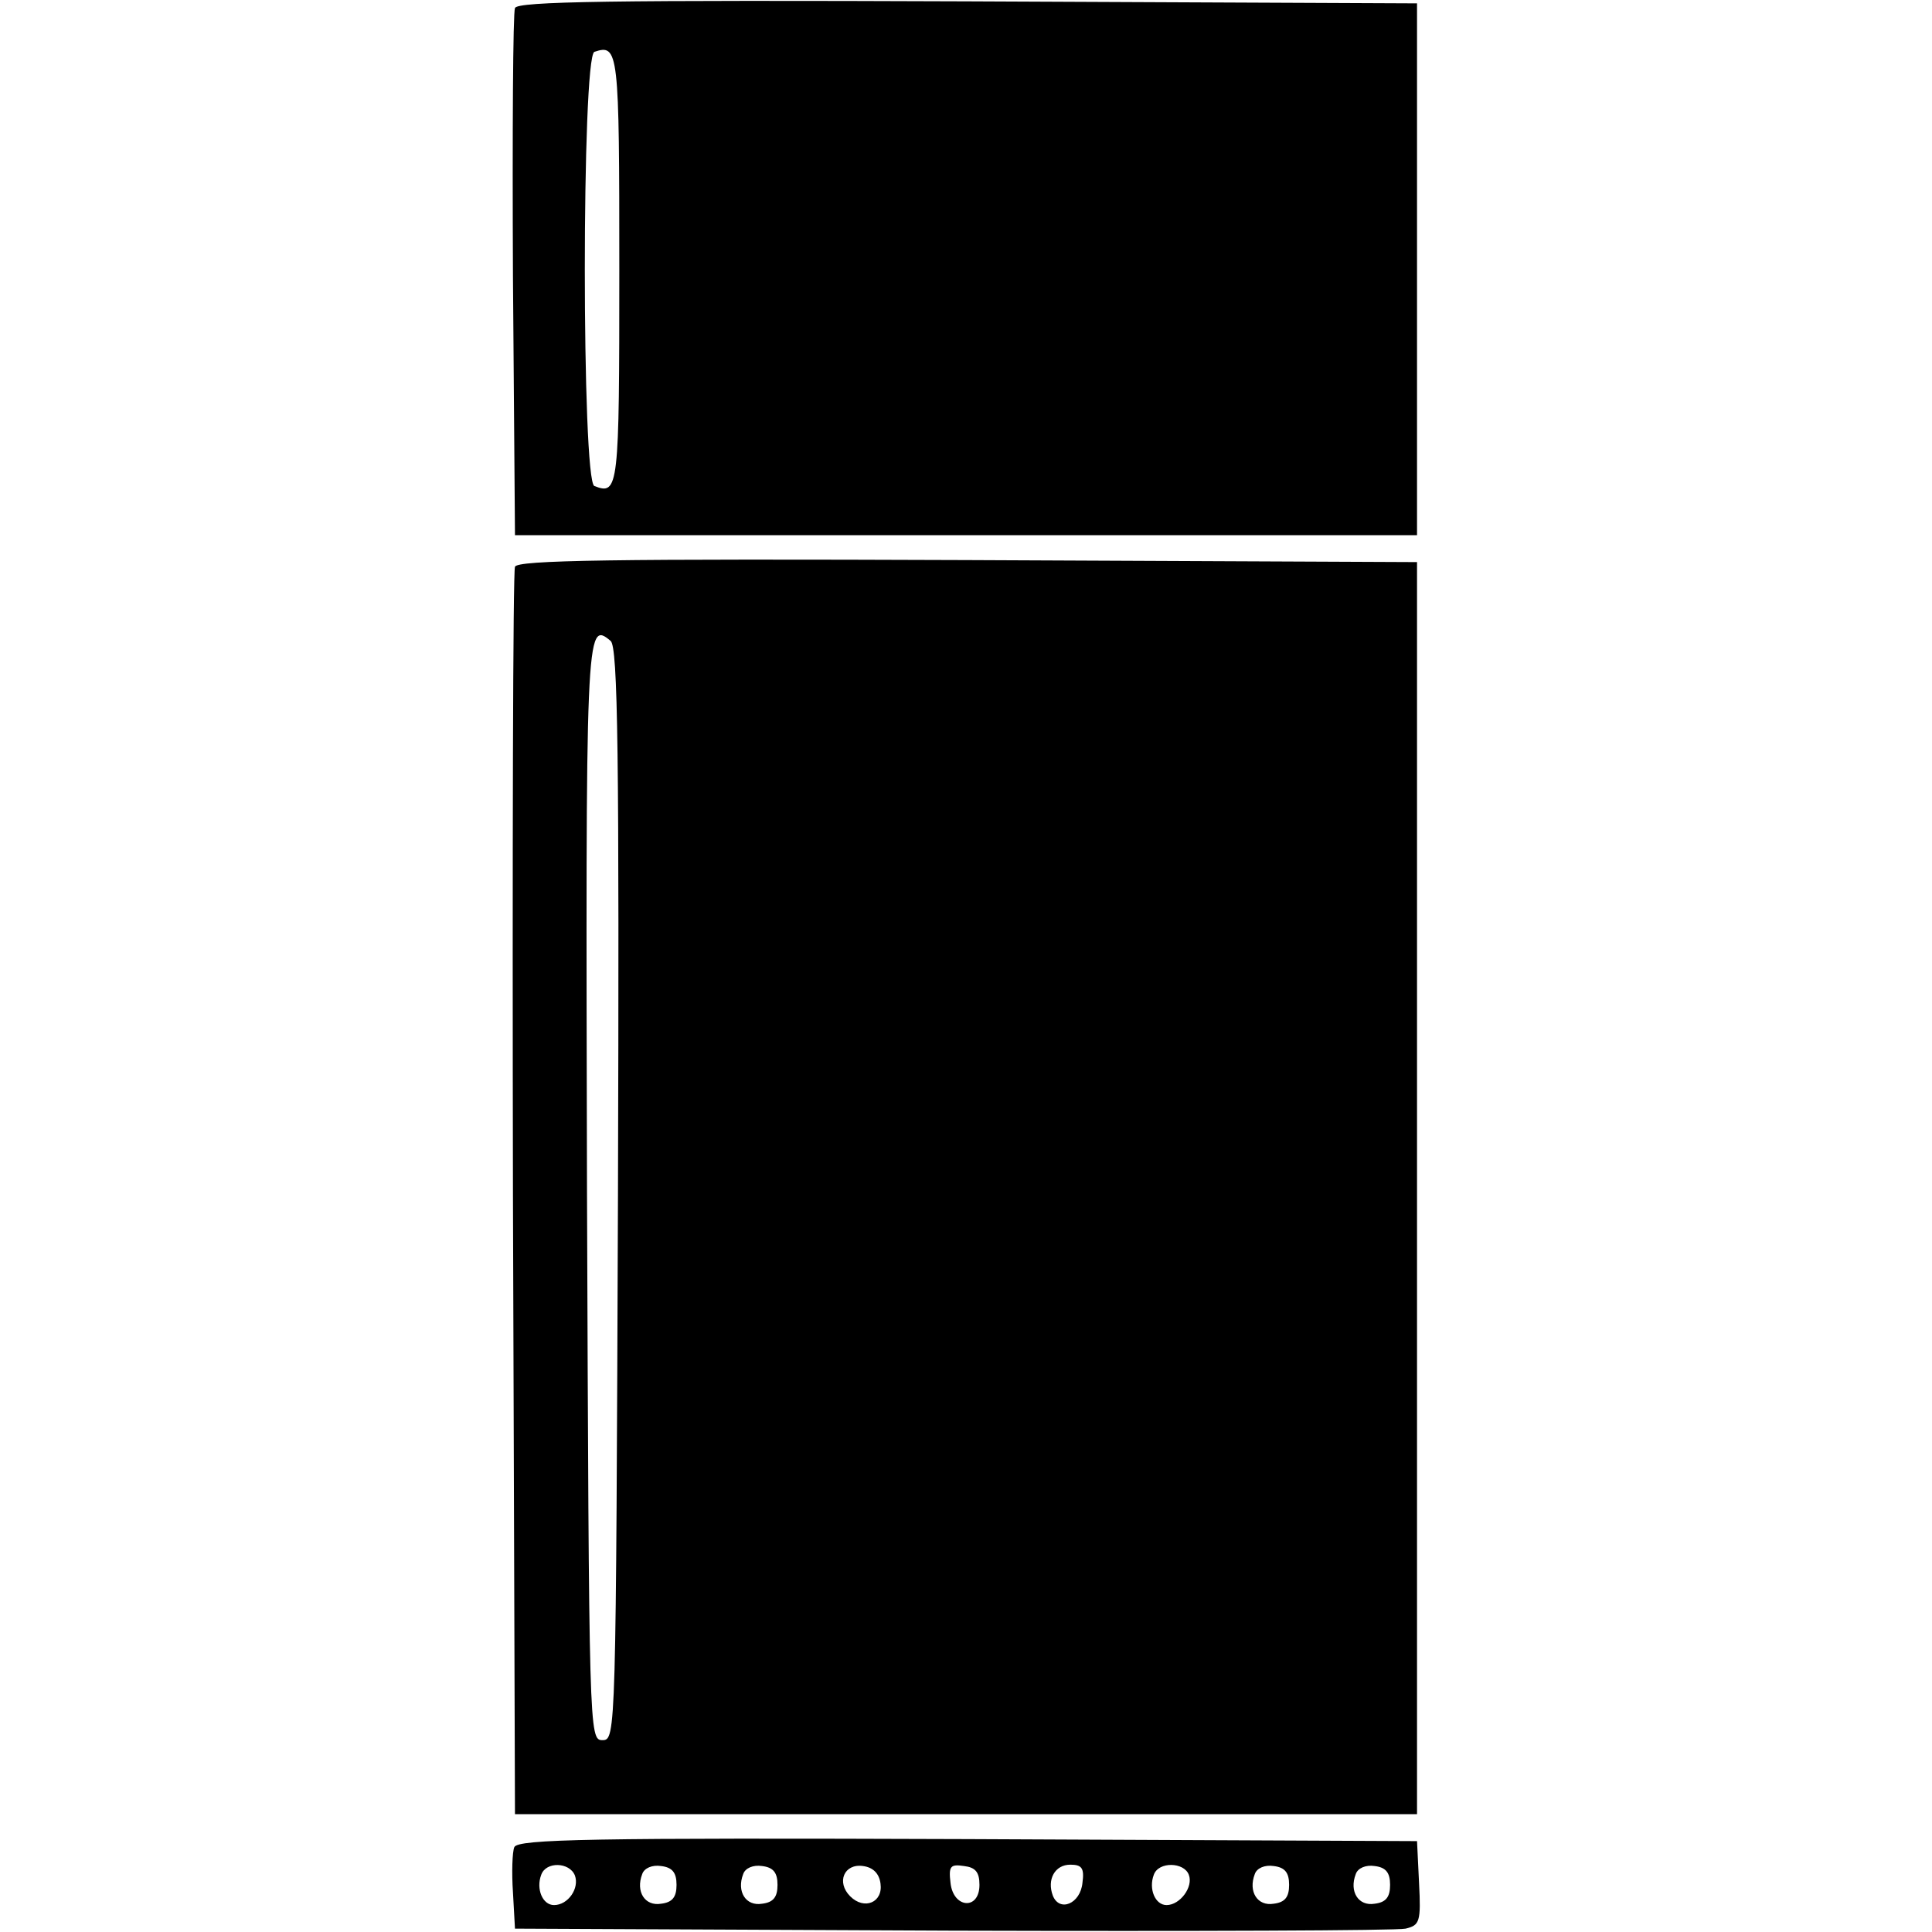
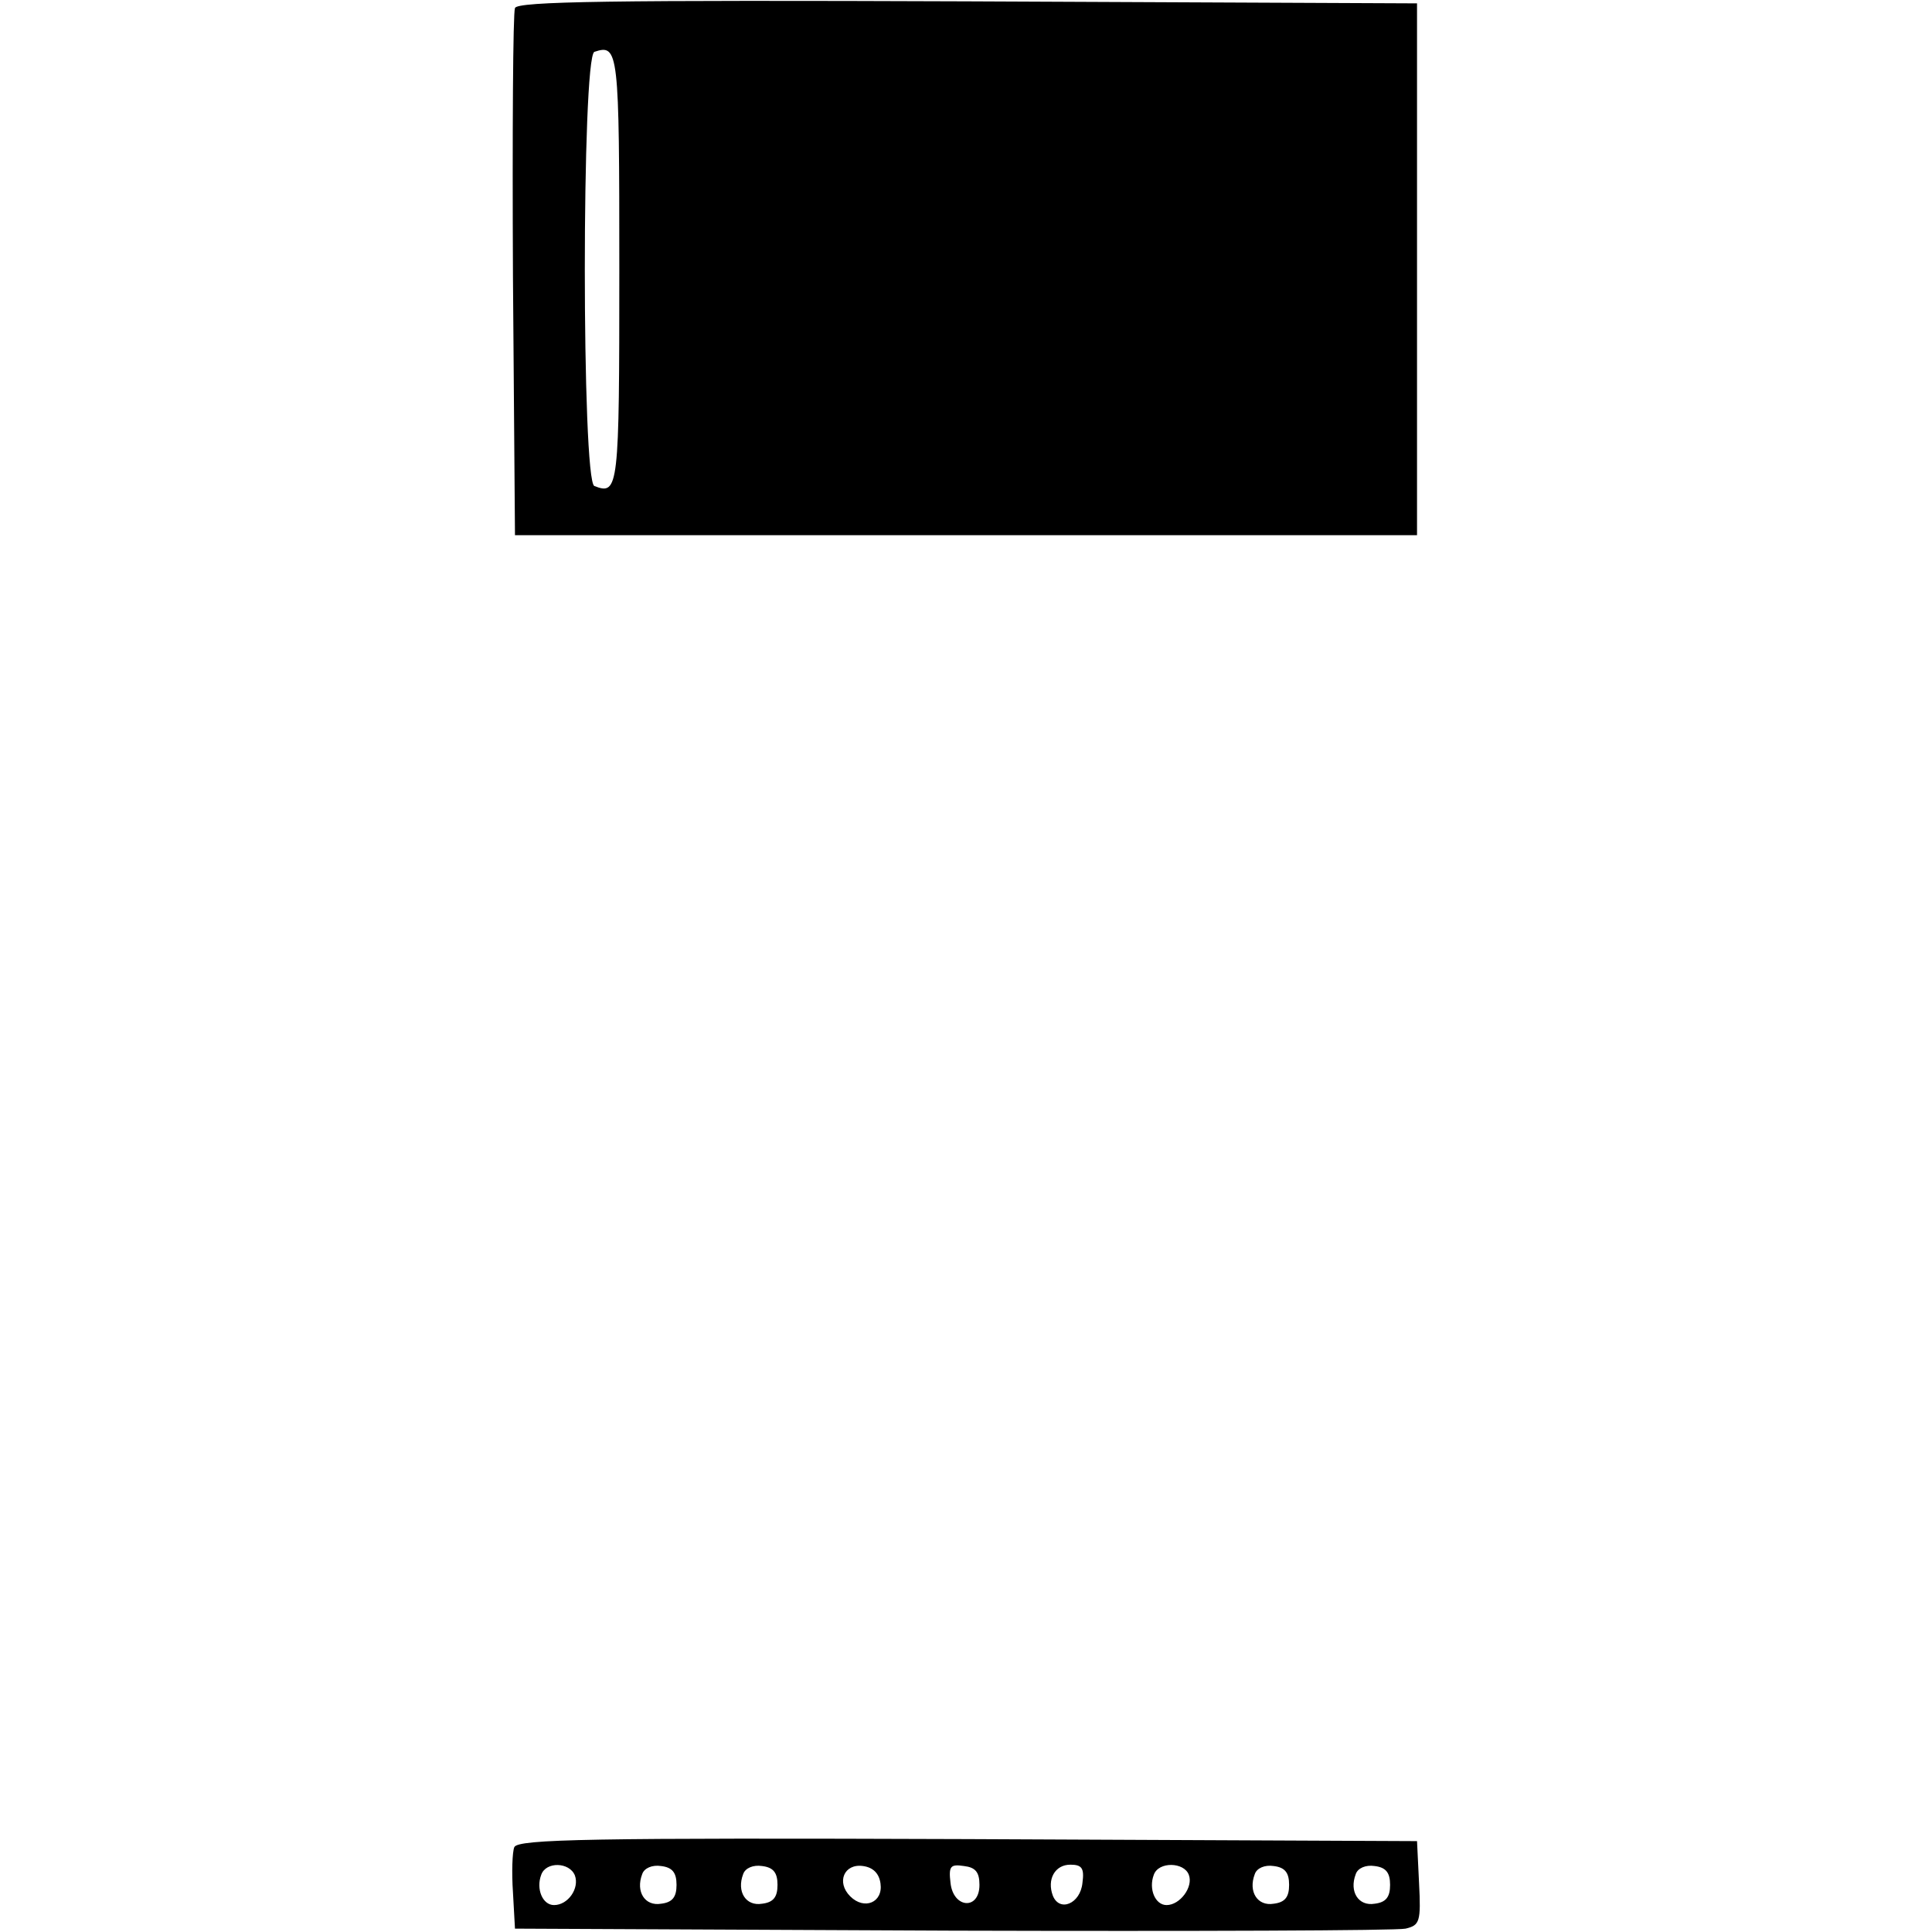
<svg xmlns="http://www.w3.org/2000/svg" version="1.0" width="100mm" height="100mm" viewBox="0 0 135 287" preserveAspectRatio="xMidYMid meet">
  <g transform="translate(0,287) scale(0.1,-0.1)" fill="#000000" stroke="none">
    <path d="M5 2858 c-3 -7 -4 -186 -3 -398 l3 -385 670 0 670 0 0 395 0 395 -668 3 c-529 2 -669 0 -672 -10z m155 -388 c0 -326 -1 -336 -37 -322 -19 6 -19 638 0 645 36 12 37 2 37 -323z" />
-     <path d="M5 2028 c-3 -7 -4 -427 -3 -933 l3 -920 670 0 670 0 0 930 0 930 -668 3 c-529 2 -669 0 -672 -10z m153 -932 c-3 -803 -3 -811 -23 -811 -20 0 -20 8 -23 814 -2 838 -2 850 35 819 11 -8 13 -169 11 -822z" />
    <path d="M4 126 c-3 -7 -4 -38 -2 -67 l3 -54 650 -3 c358 -1 660 0 673 3 21 5 23 10 20 68 l-3 62 -668 3 c-559 2 -668 0 -673 -12z m90 -42 c7 -19 -10 -44 -31 -44 -17 0 -27 24 -19 45 7 20 42 19 50 -1z m151 -14 c0 -18 -6 -26 -23 -28 -24 -4 -38 18 -28 44 3 9 15 14 28 12 17 -2 23 -10 23 -28z m150 0 c0 -18 -6 -26 -23 -28 -24 -4 -38 18 -28 44 3 9 15 14 28 12 17 -2 23 -10 23 -28z m153 2 c4 -28 -24 -40 -45 -19 -21 21 -9 49 19 45 15 -2 24 -11 26 -26z m147 -2 c0 -38 -39 -35 -43 3 -3 25 0 28 20 25 17 -2 23 -9 23 -28z m153 3 c-3 -31 -34 -44 -44 -19 -9 24 3 46 26 46 17 0 21 -5 18 -27z m158 12 c7 -18 -13 -45 -33 -45 -17 0 -27 24 -19 45 7 20 45 19 52 0z m149 -15 c0 -18 -6 -26 -23 -28 -24 -4 -38 18 -28 44 3 9 15 14 28 12 17 -2 23 -10 23 -28z m150 0 c0 -18 -6 -26 -23 -28 -24 -4 -38 18 -28 44 3 9 15 14 28 12 17 -2 23 -10 23 -28z" />
  </g>
</svg>